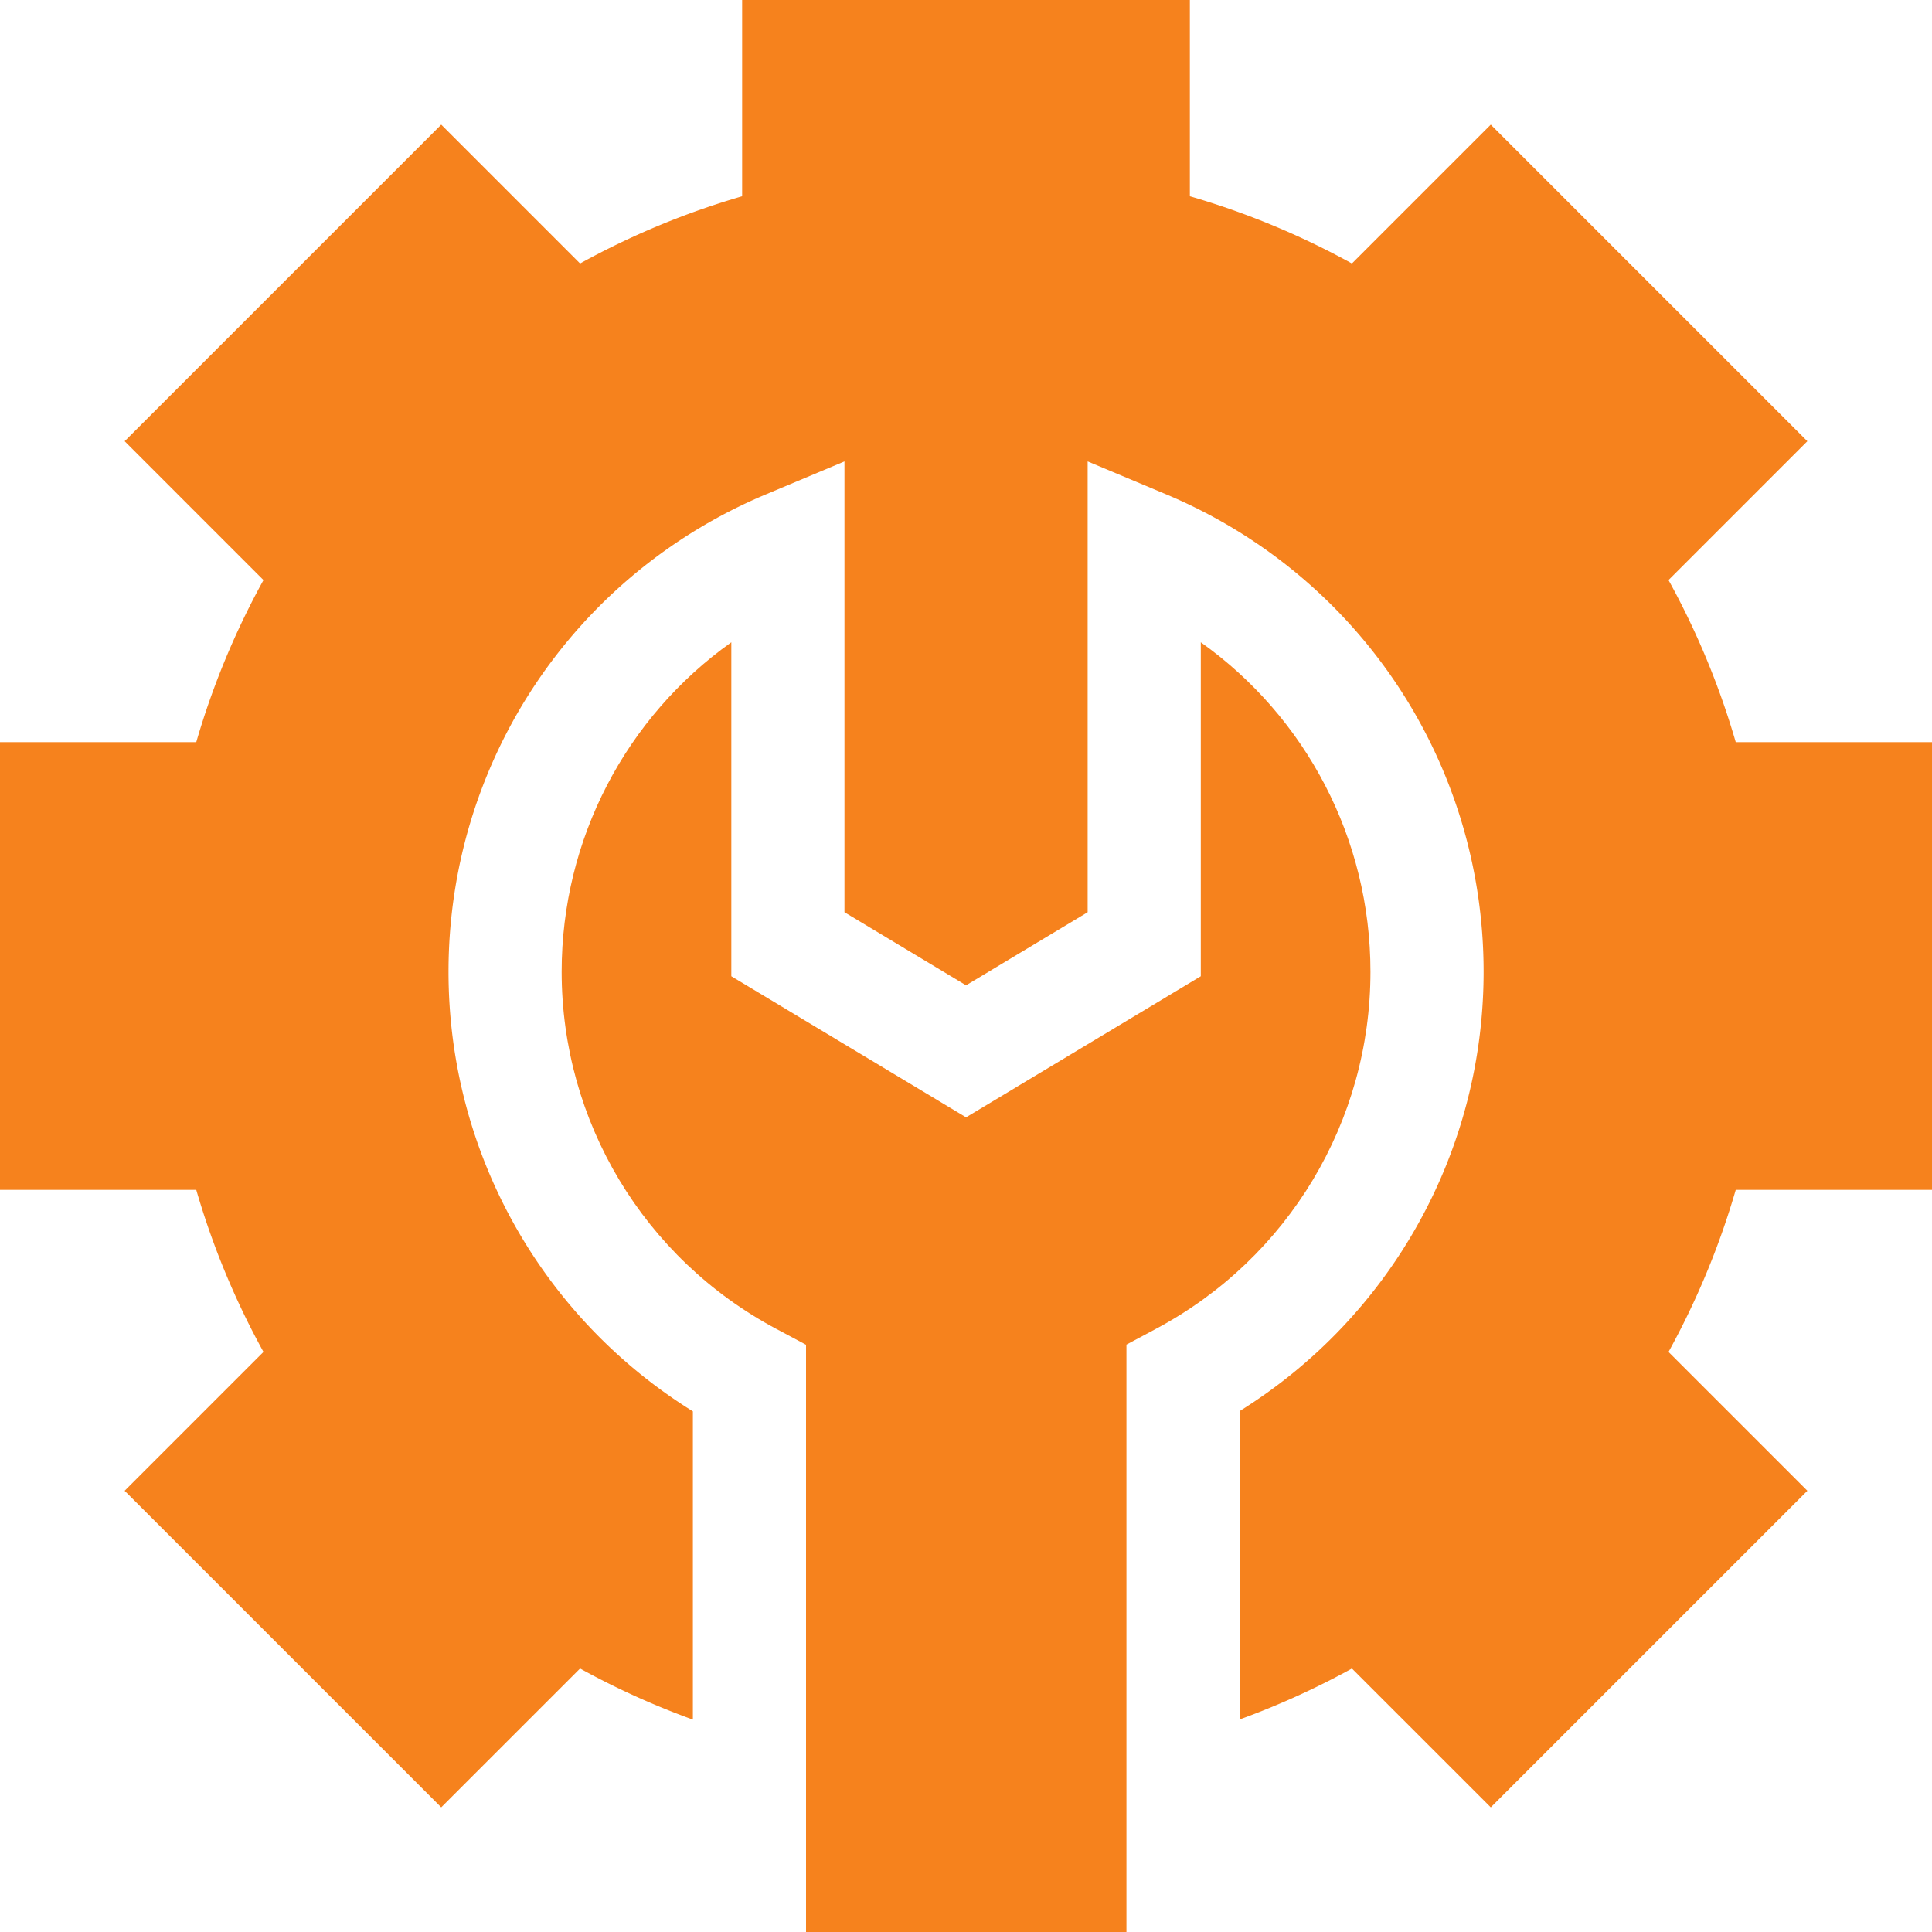
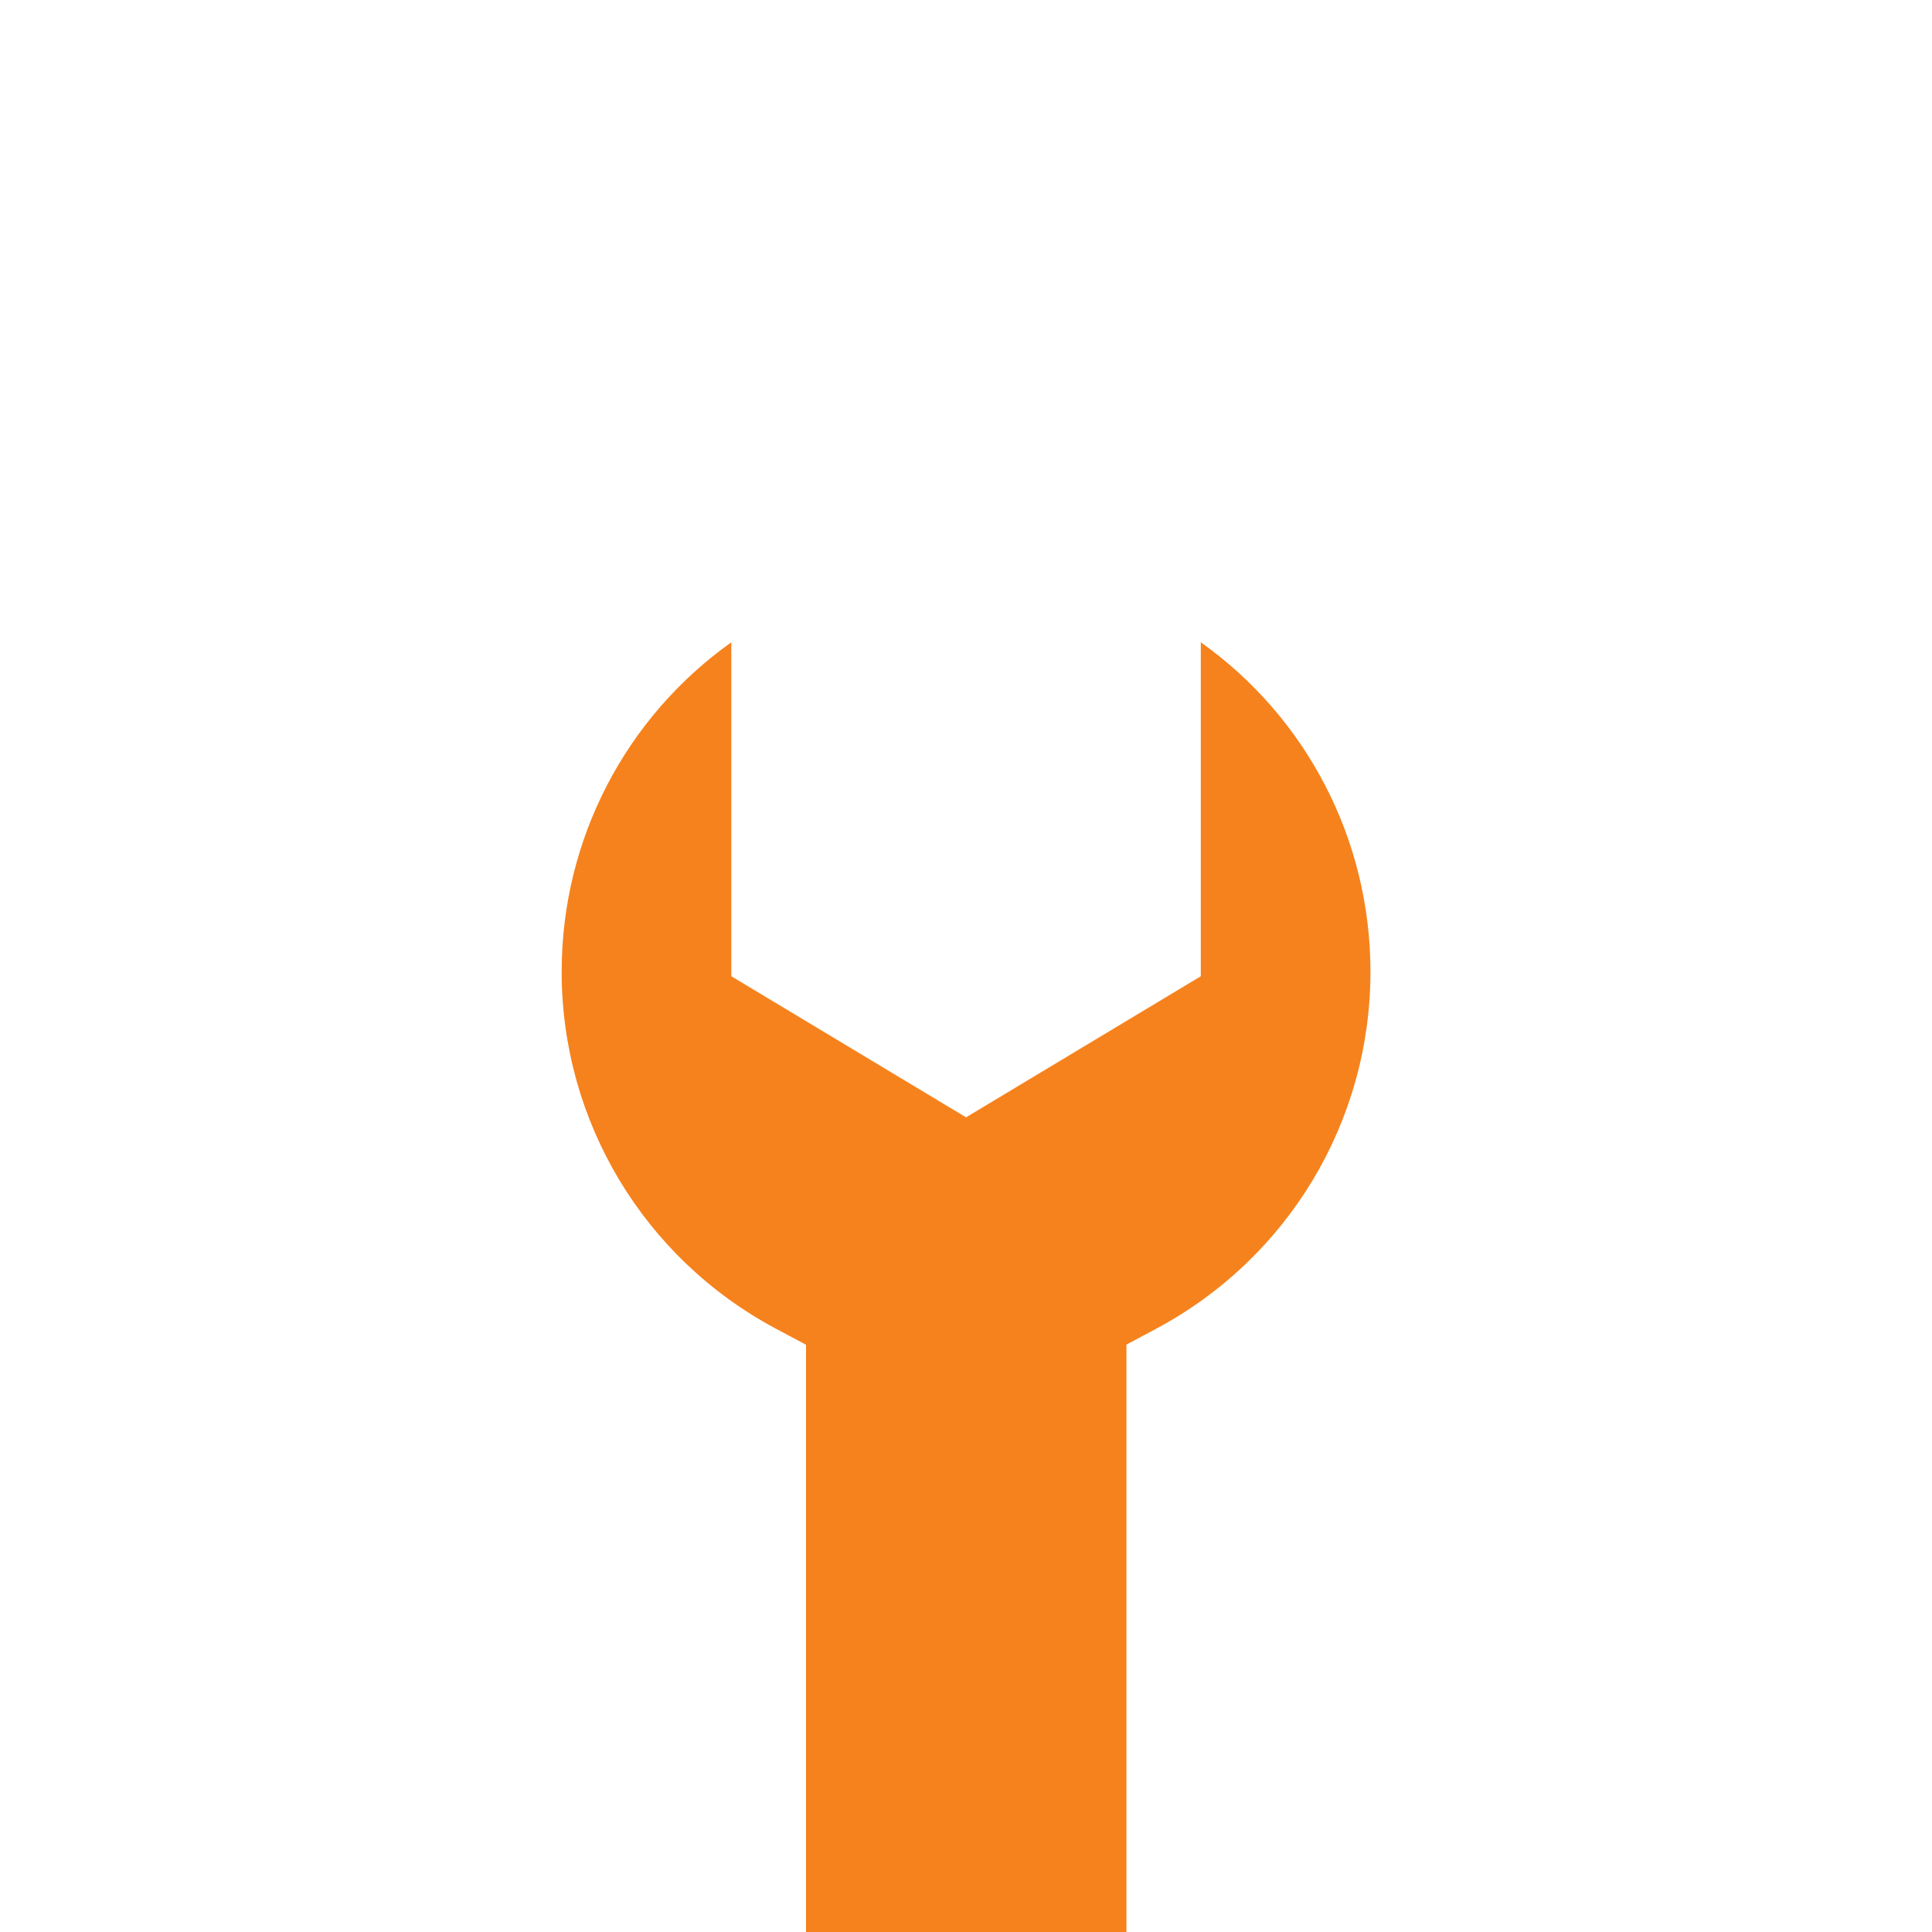
<svg xmlns="http://www.w3.org/2000/svg" version="1.1" width="512" height="512" x="0" y="0" viewBox="0 0 512.256 512.256" style="enable-background:new 0 0 512 512" xml:space="preserve" class="">
  <g>
-     <path d="M512.256 315.484V196.771H460.22a210.67 210.67 0 0 0-17.824-42.97l36.813-36.813-83.942-83.942-36.813 36.814a210.67 210.67 0 0 0-42.97-17.824V0H196.771v52.036a210.66 210.66 0 0 0-42.969 17.824l-36.813-36.813-83.942 83.942 36.813 36.813a210.642 210.642 0 0 0-17.823 42.97H0v118.713h52.037a210.61 210.61 0 0 0 17.823 42.969l-36.813 36.813 83.942 83.942 36.813-36.813a210.89 210.89 0 0 0 29.909 13.547v-81.73c-40.186-24.974-64.792-68.836-64.792-116.559 0-55.449 33.043-105.139 84.182-126.588l20.802-8.726v119.531l32.24 19.377 32.24-19.377V122.34l20.802 8.726c51.139 21.449 84.182 71.139 84.182 126.588 0 47.673-24.57 91.513-64.696 116.498v81.757a211.057 211.057 0 0 0 29.785-13.512l36.812 36.813 83.942-83.942-36.813-36.813a210.667 210.667 0 0 0 17.823-42.969h52.036z" fill="#f6821d" opacity="1" data-original="#000000" class="" />
    <path d="m298.67 356.513 7.929-4.238c35.016-18.717 56.768-54.974 56.768-94.621 0-35.252-17.093-67.525-44.983-87.36v88.549l-62.24 37.408-62.24-37.408v-88.549c-27.891 19.835-44.984 52.108-44.984 87.36 0 39.688 21.784 75.963 56.852 94.666l7.941 4.235v155.701h84.958V356.513z" fill="#f6821d" opacity="1" data-original="#000000" class="" />
  </g>
</svg>